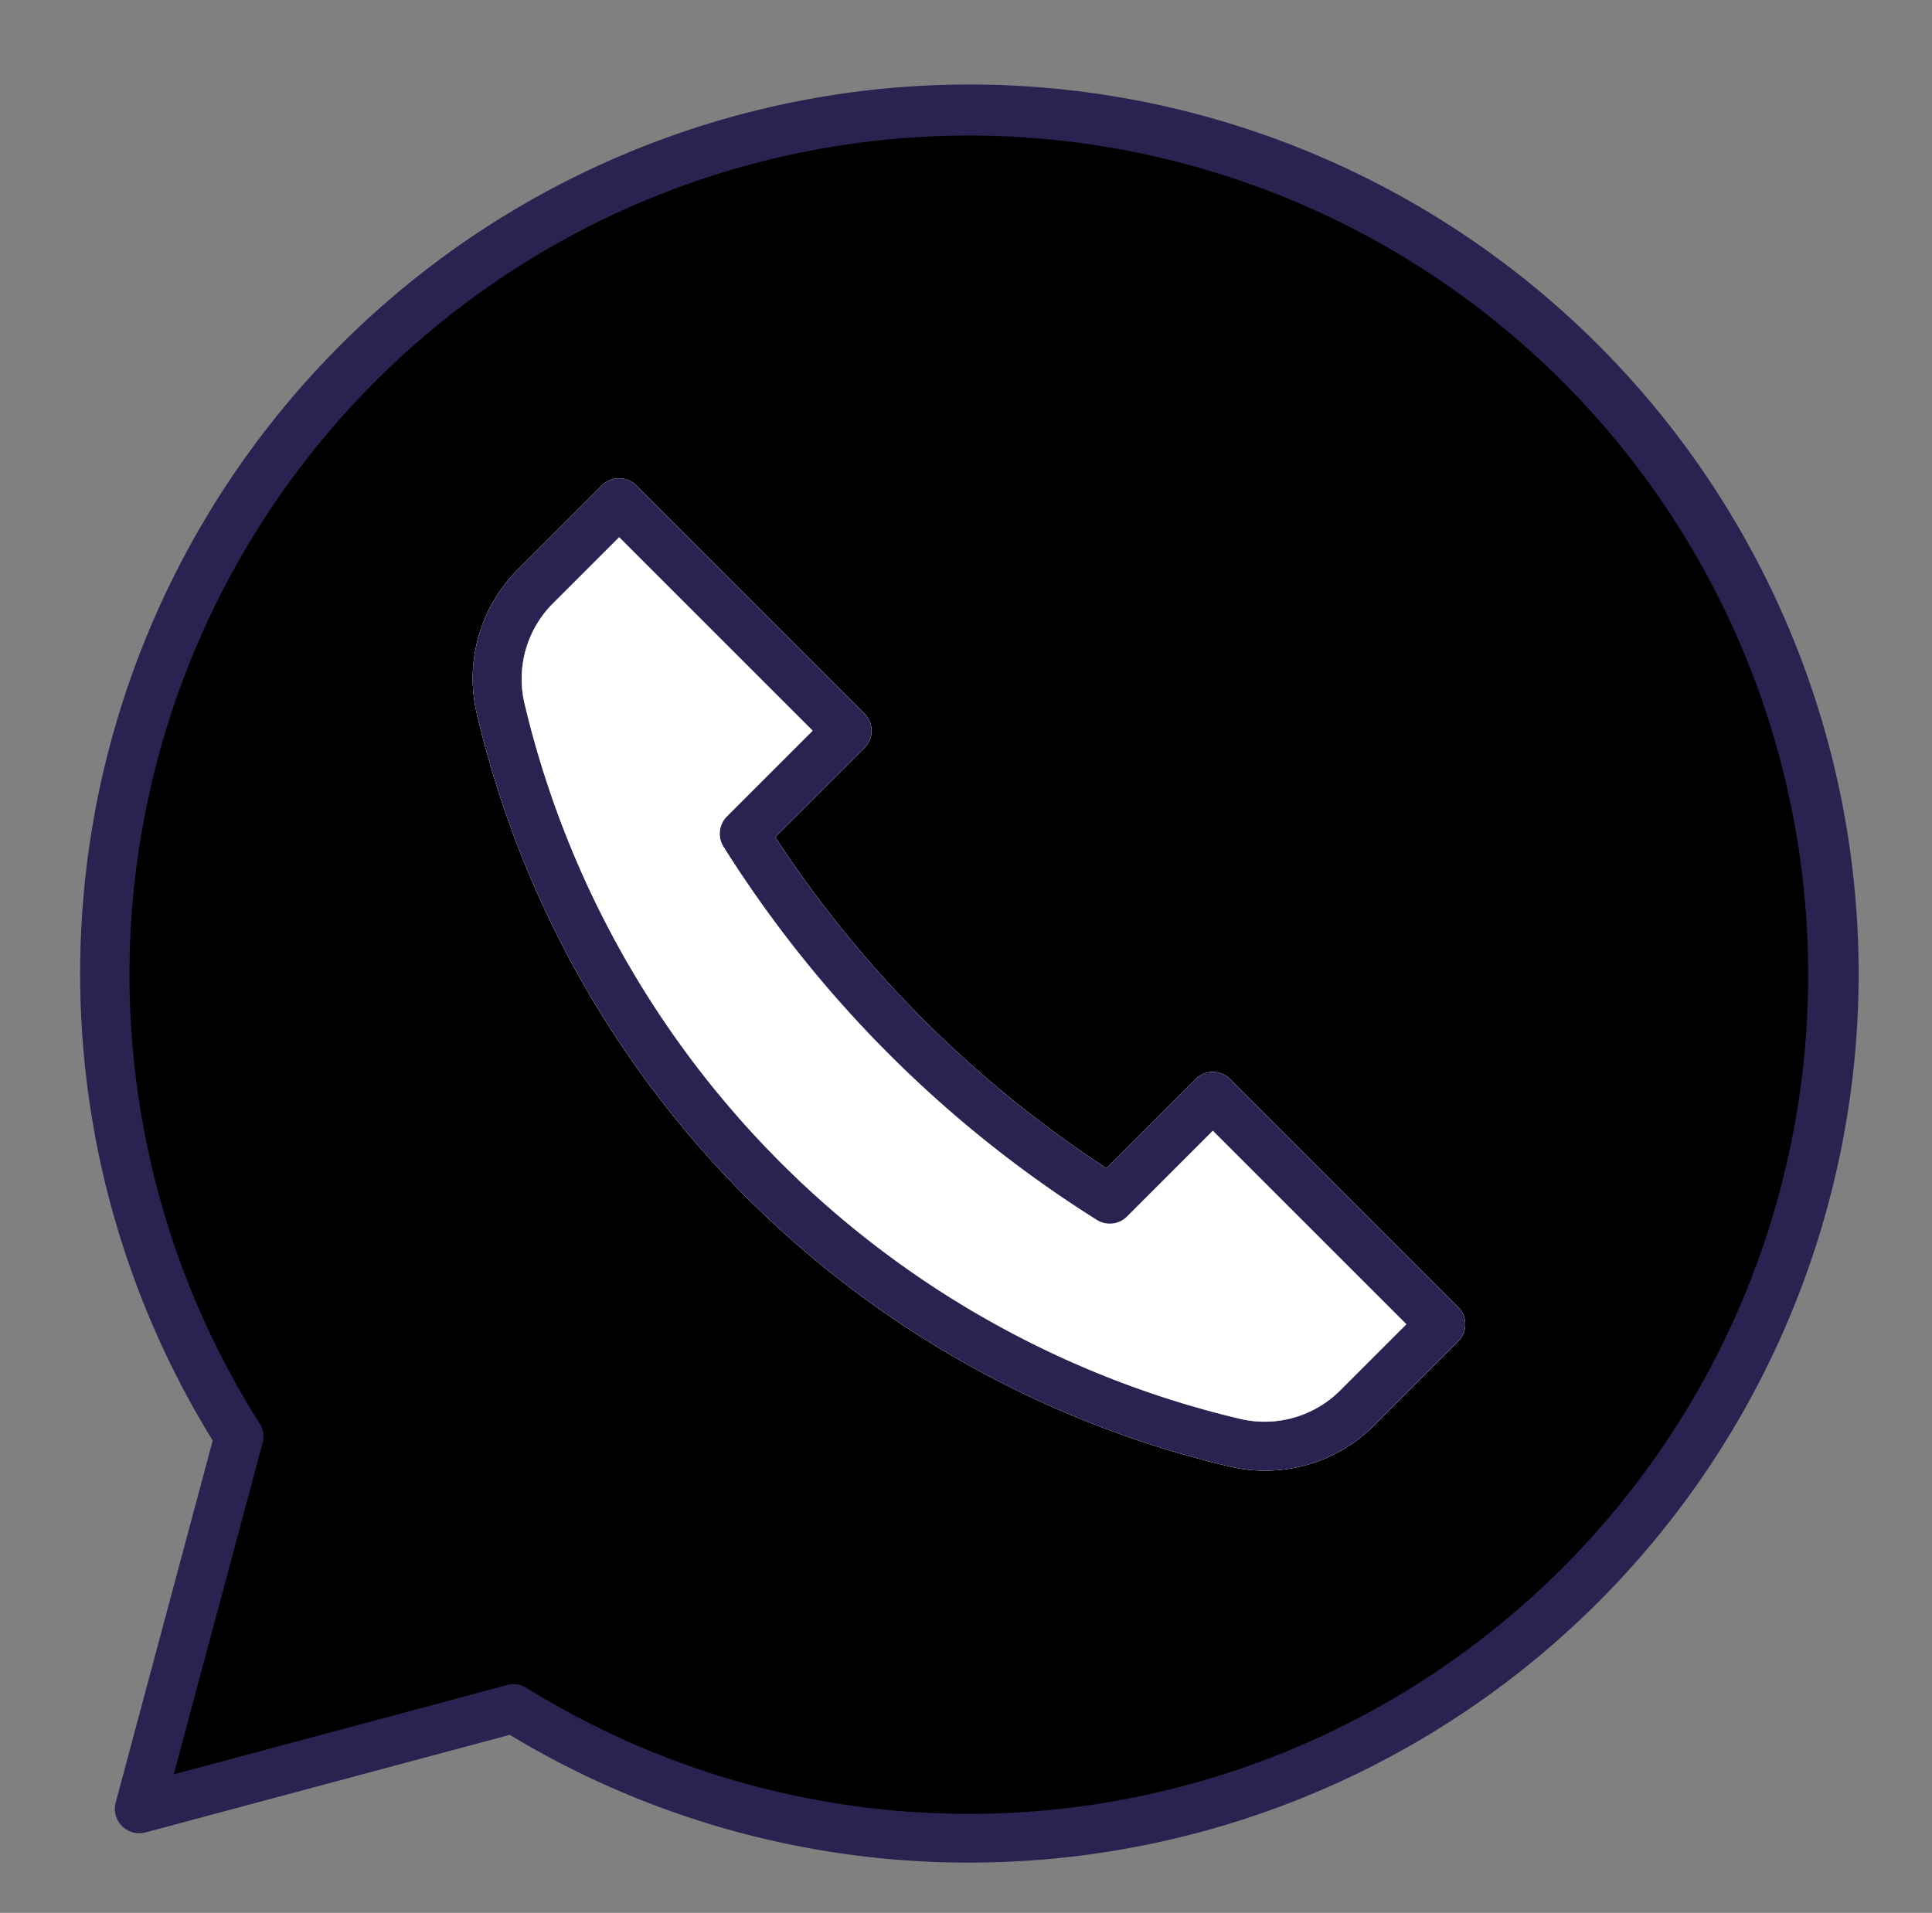
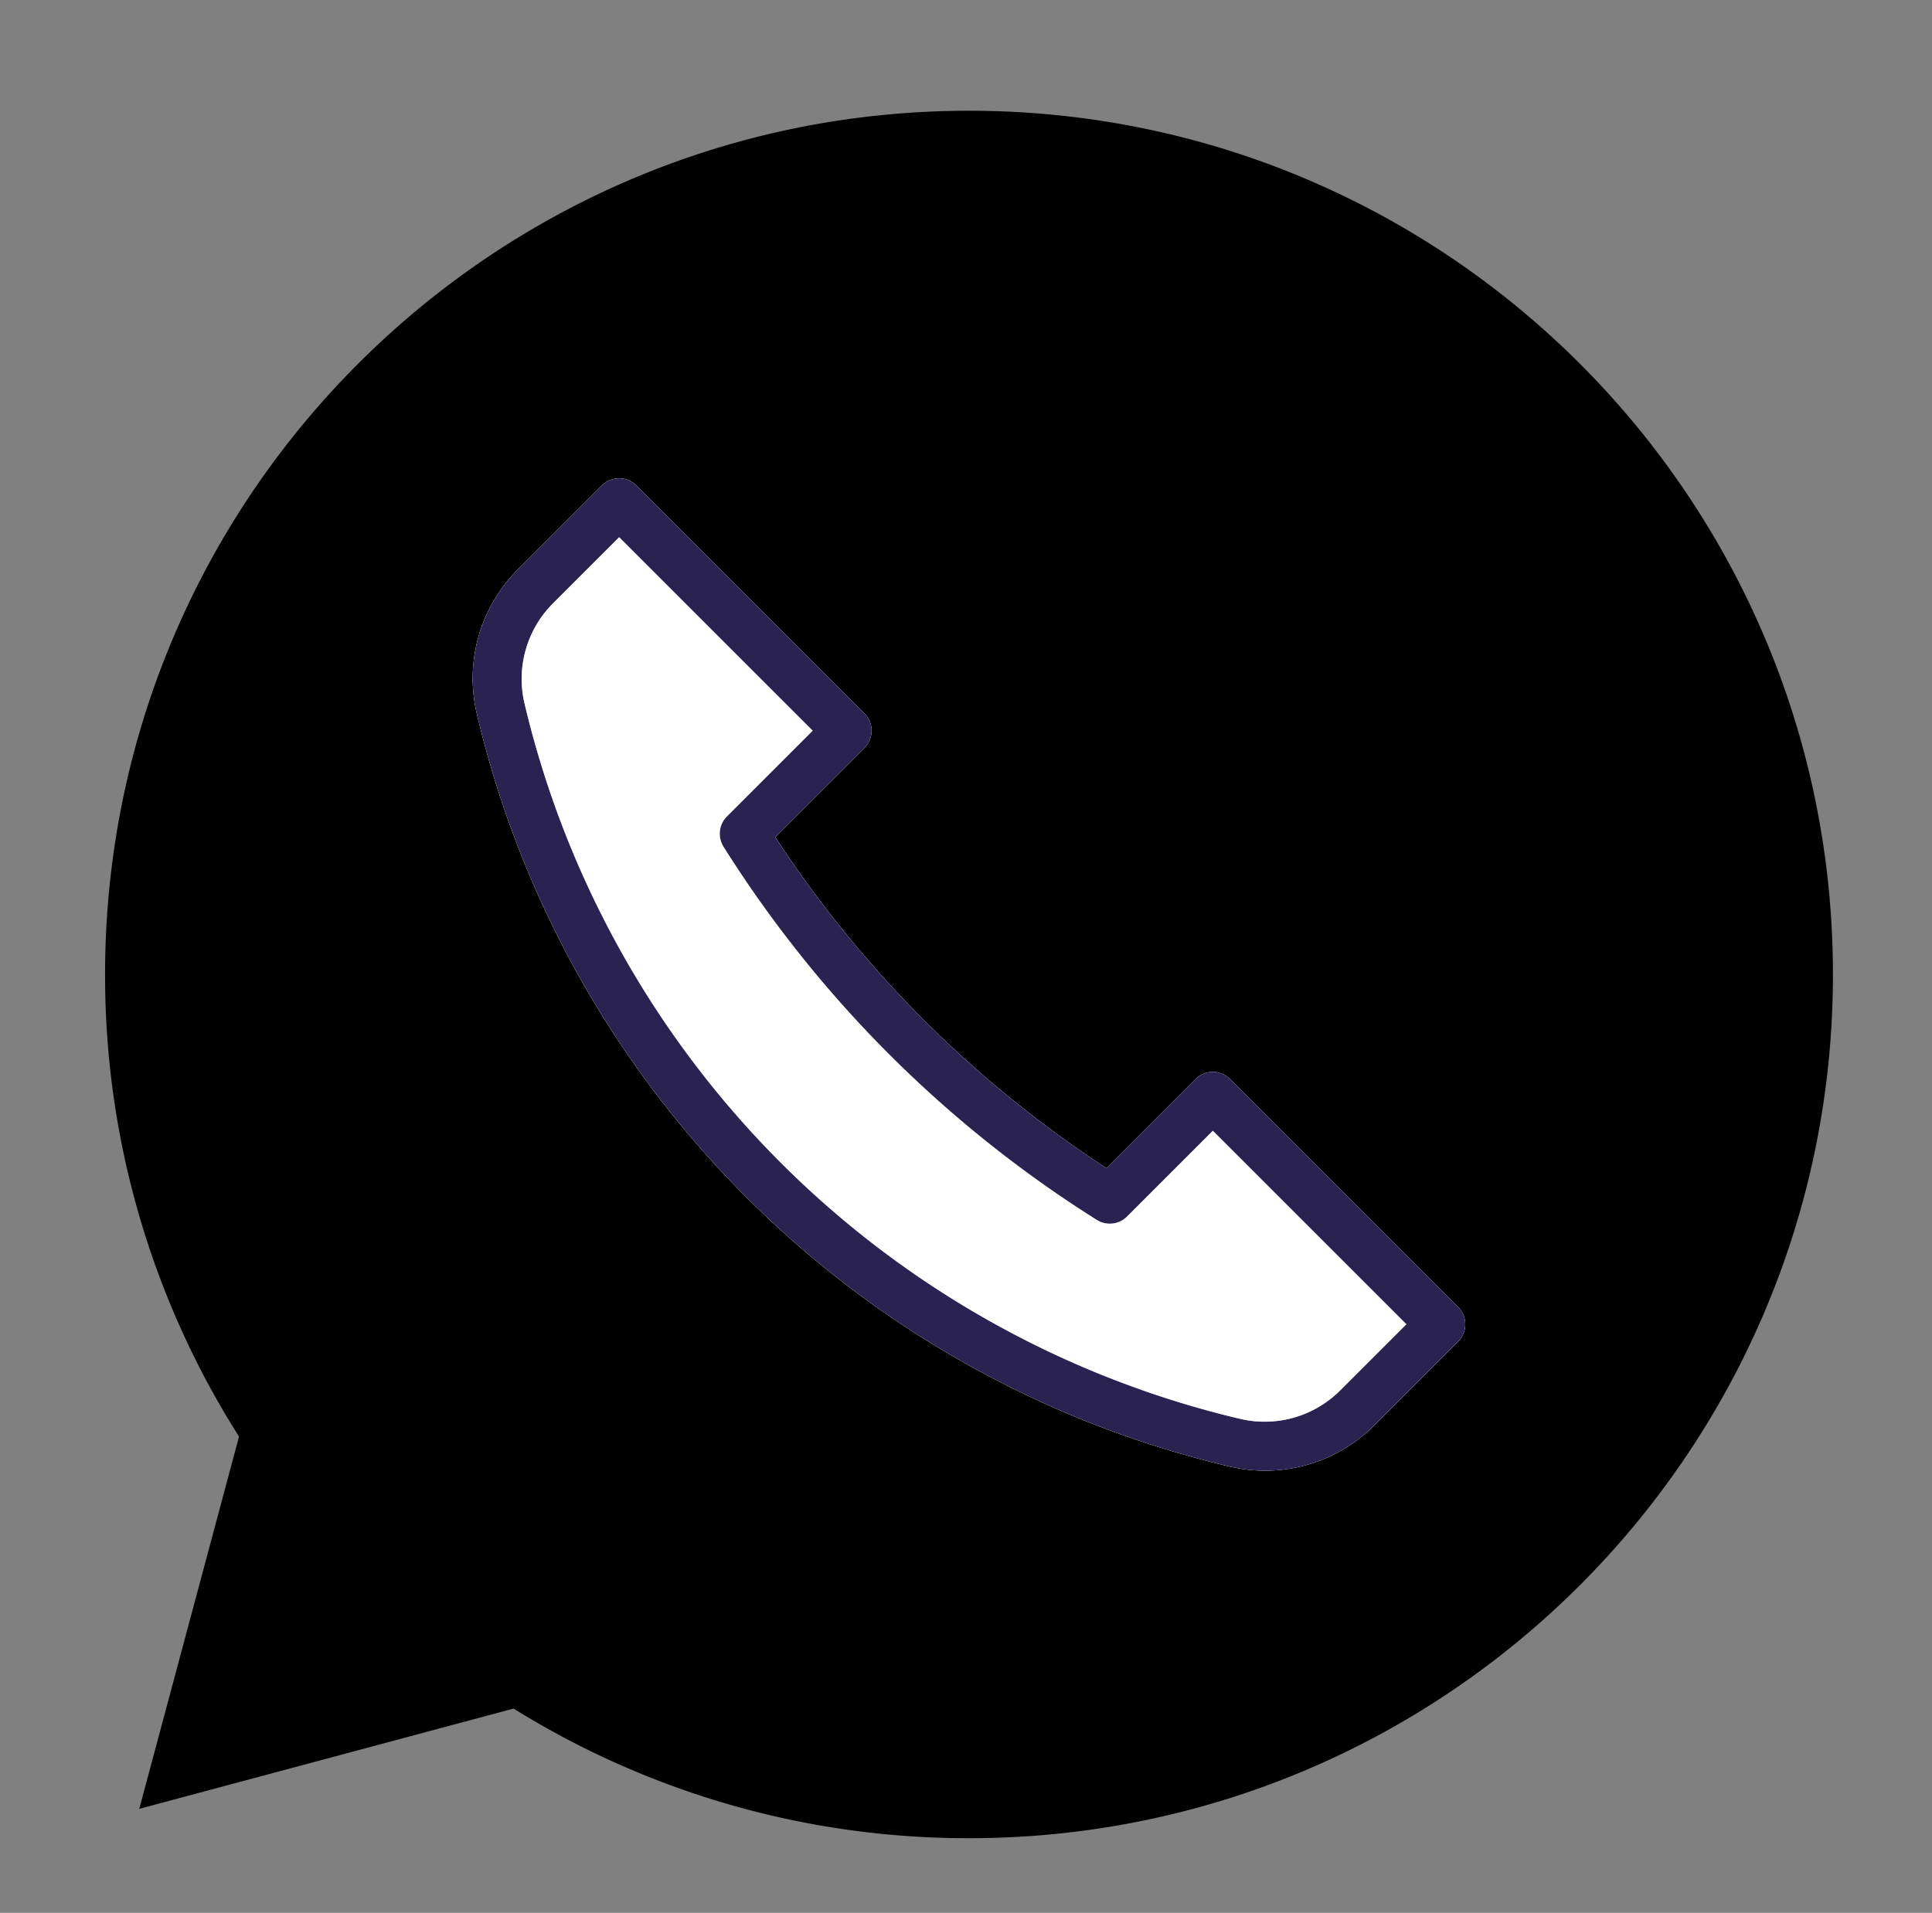
<svg xmlns="http://www.w3.org/2000/svg" data-name="Layer 2" fill="#000000" height="1176.2" preserveAspectRatio="xMidYMid meet" version="1" viewBox="404.3 400.8 1187.7 1176.2" width="1187.7" zoomAndPan="magnify">
  <rect x="404.3" y="400.8" width="1187.7" height="1176.2" fill="#808080" stroke="none" />
  <g id="change1_1">
    <path d="M1000,468.9c-293.319,0-531.1,237.782-531.1,531.1a528.6,528.6,0,0,0,82.345,284.163l-61.333,228.9L720.036,1451.4A528.609,528.609,0,0,0,1000,1531.1c293.319,0,531.1-237.782,531.1-531.1S1293.319,468.9,1000,468.9Zm300.667,756.791-51.357,51.358a94.627,94.627,0,0,1-88.974,25.526,622.1,622.1,0,0,1-462.91-462.91,94.623,94.623,0,0,1,25.527-88.974l51.358-51.357a15,15,0,0,1,21.213,0L935.692,839.5a15,15,0,0,1,0,21.213l-54.826,54.826a701.187,701.187,0,0,0,203.593,203.593l54.826-54.826a15,15,0,0,1,21.213,0l140.169,140.169A15,15,0,0,1,1300.667,1225.69Z" fill="#000000" />
  </g>
  <g id="change2_1">
    <path d="M1182.126,1305.1a95.533,95.533,0,0,1-21.792-2.528,622.1,622.1,0,0,1-462.91-462.91,94.623,94.623,0,0,1,25.527-88.974l51.358-51.357a15,15,0,0,1,21.213,0L935.692,839.5a15,15,0,0,1,0,21.213l-54.826,54.826a701.187,701.187,0,0,0,203.593,203.593l54.826-54.826a15,15,0,0,1,21.213,0l140.169,140.169a15,15,0,0,1,0,21.213l-51.357,51.358A94.788,94.788,0,0,1,1182.126,1305.1ZM784.917,731.153,744.165,771.9a65.665,65.665,0,0,0-17.529,60.924,592.1,592.1,0,0,0,440.536,440.536h0a65.664,65.664,0,0,0,60.924-17.529l40.751-40.752-118.956-118.956-52.735,52.735a15,15,0,0,1-18.557,2.113A730,730,0,0,1,849.024,921.4a15,15,0,0,1,2.113-18.557l52.735-52.735Z" fill="#ffffff" />
  </g>
  <g id="change3_1">
    <path d="M1182.126,1305.1a95.533,95.533,0,0,1-21.792-2.528,622.1,622.1,0,0,1-462.91-462.91,94.623,94.623,0,0,1,25.527-88.974l51.358-51.357a15,15,0,0,1,21.213,0L935.692,839.5a15,15,0,0,1,0,21.213l-54.826,54.826a701.187,701.187,0,0,0,203.593,203.593l54.826-54.826a15,15,0,0,1,21.213,0l140.169,140.169a15,15,0,0,1,0,21.213l-51.357,51.358A94.788,94.788,0,0,1,1182.126,1305.1ZM784.917,731.153,744.165,771.9a65.665,65.665,0,0,0-17.529,60.924,592.1,592.1,0,0,0,440.536,440.536h0a65.664,65.664,0,0,0,60.924-17.529l40.751-40.752-118.956-118.956-52.735,52.735a15,15,0,0,1-18.557,2.113A730,730,0,0,1,849.024,921.4a15,15,0,0,1,2.113-18.557l52.735-52.735Z" fill="#2a2250" />
  </g>
  <g id="change2_2">
    <path d="M1097.156,1148.863a15,15,0,0,1-18.557,2.113A730,730,0,0,1,849.024,921.4a15,15,0,0,1,2.113-18.557l52.735-52.735L784.917,731.153,744.165,771.9a65.665,65.665,0,0,0-17.529,60.924,592.1,592.1,0,0,0,440.536,440.536h0a65.664,65.664,0,0,0,60.924-17.529l40.751-40.752-118.956-118.956Z" fill="#ffffff" />
  </g>
  <g id="change3_2">
-     <path d="M1000,1546.1a544.864,544.864,0,0,1-282.309-78.546l-223.9,59.993a15,15,0,0,1-18.371-18.371l59.643-222.588A546.665,546.665,0,1,1,1000,1546.1ZM720.036,1436.4a15,15,0,0,1,7.918,2.26A515.988,515.988,0,1,0,563.91,1276.126a15,15,0,0,1,1.824,11.919l-54.608,203.8,205.028-54.937A15,15,0,0,1,720.036,1436.4Z" fill="#2a2250" />
-   </g>
+     </g>
</svg>